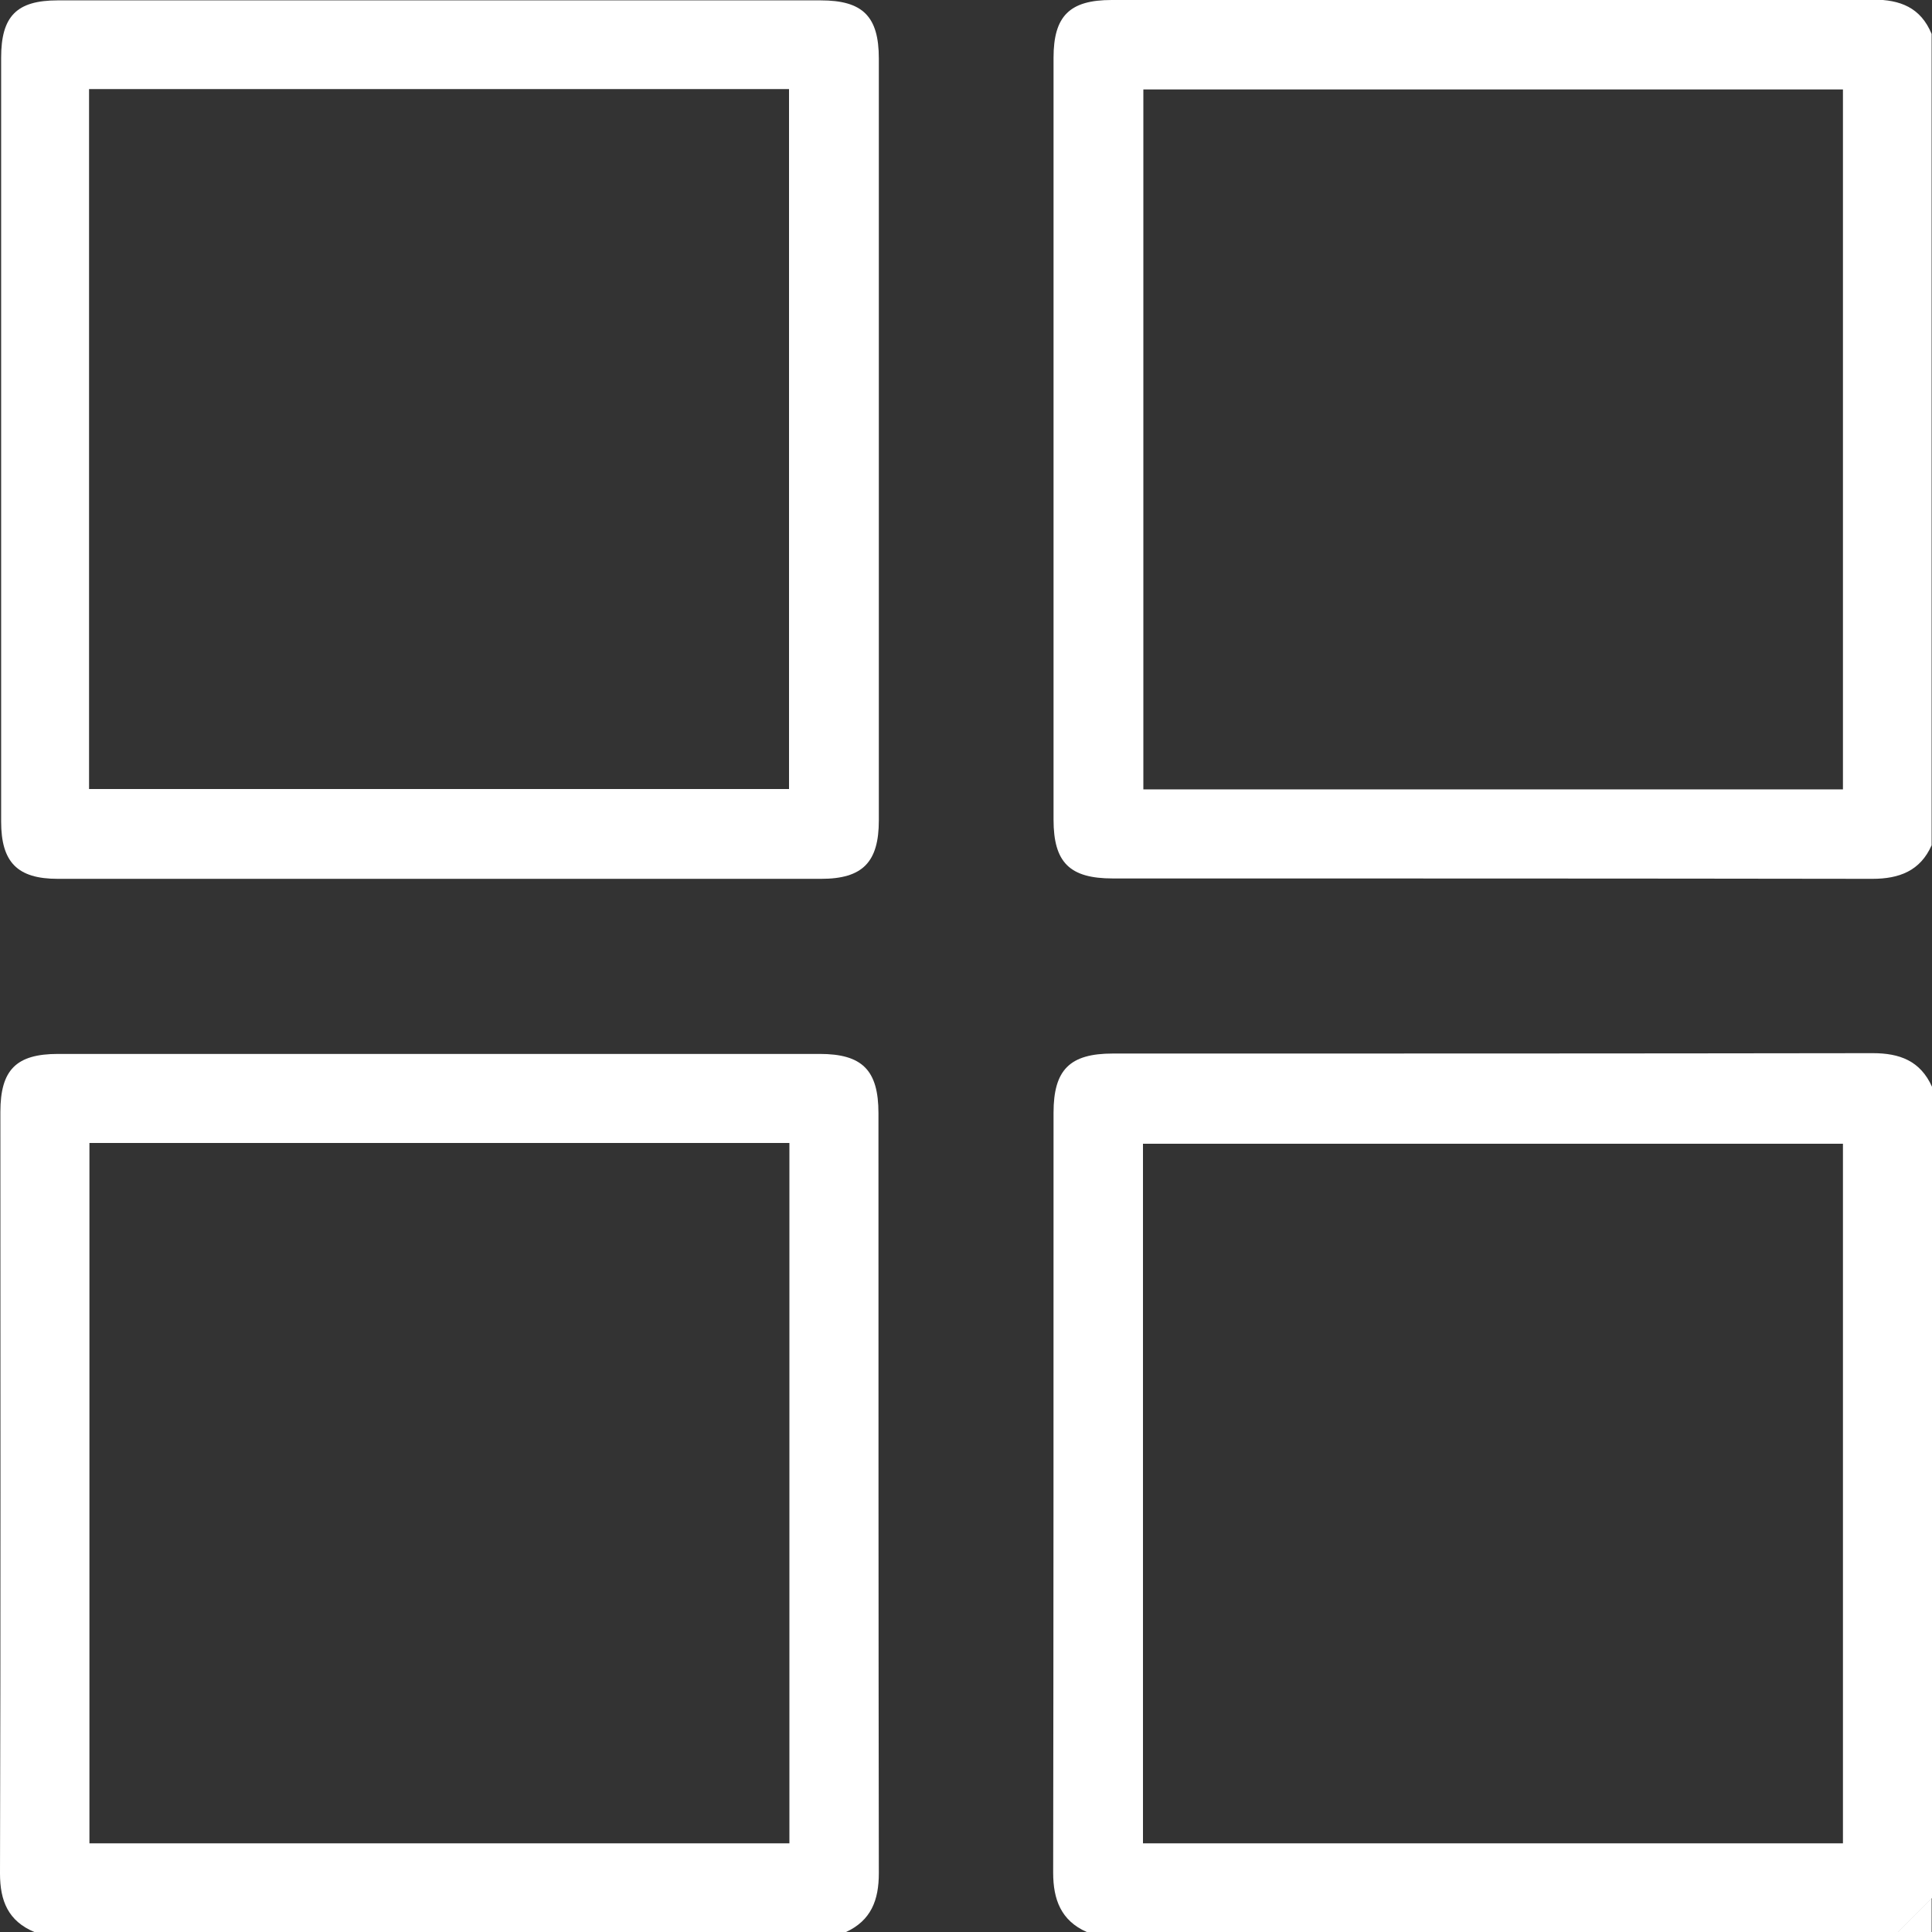
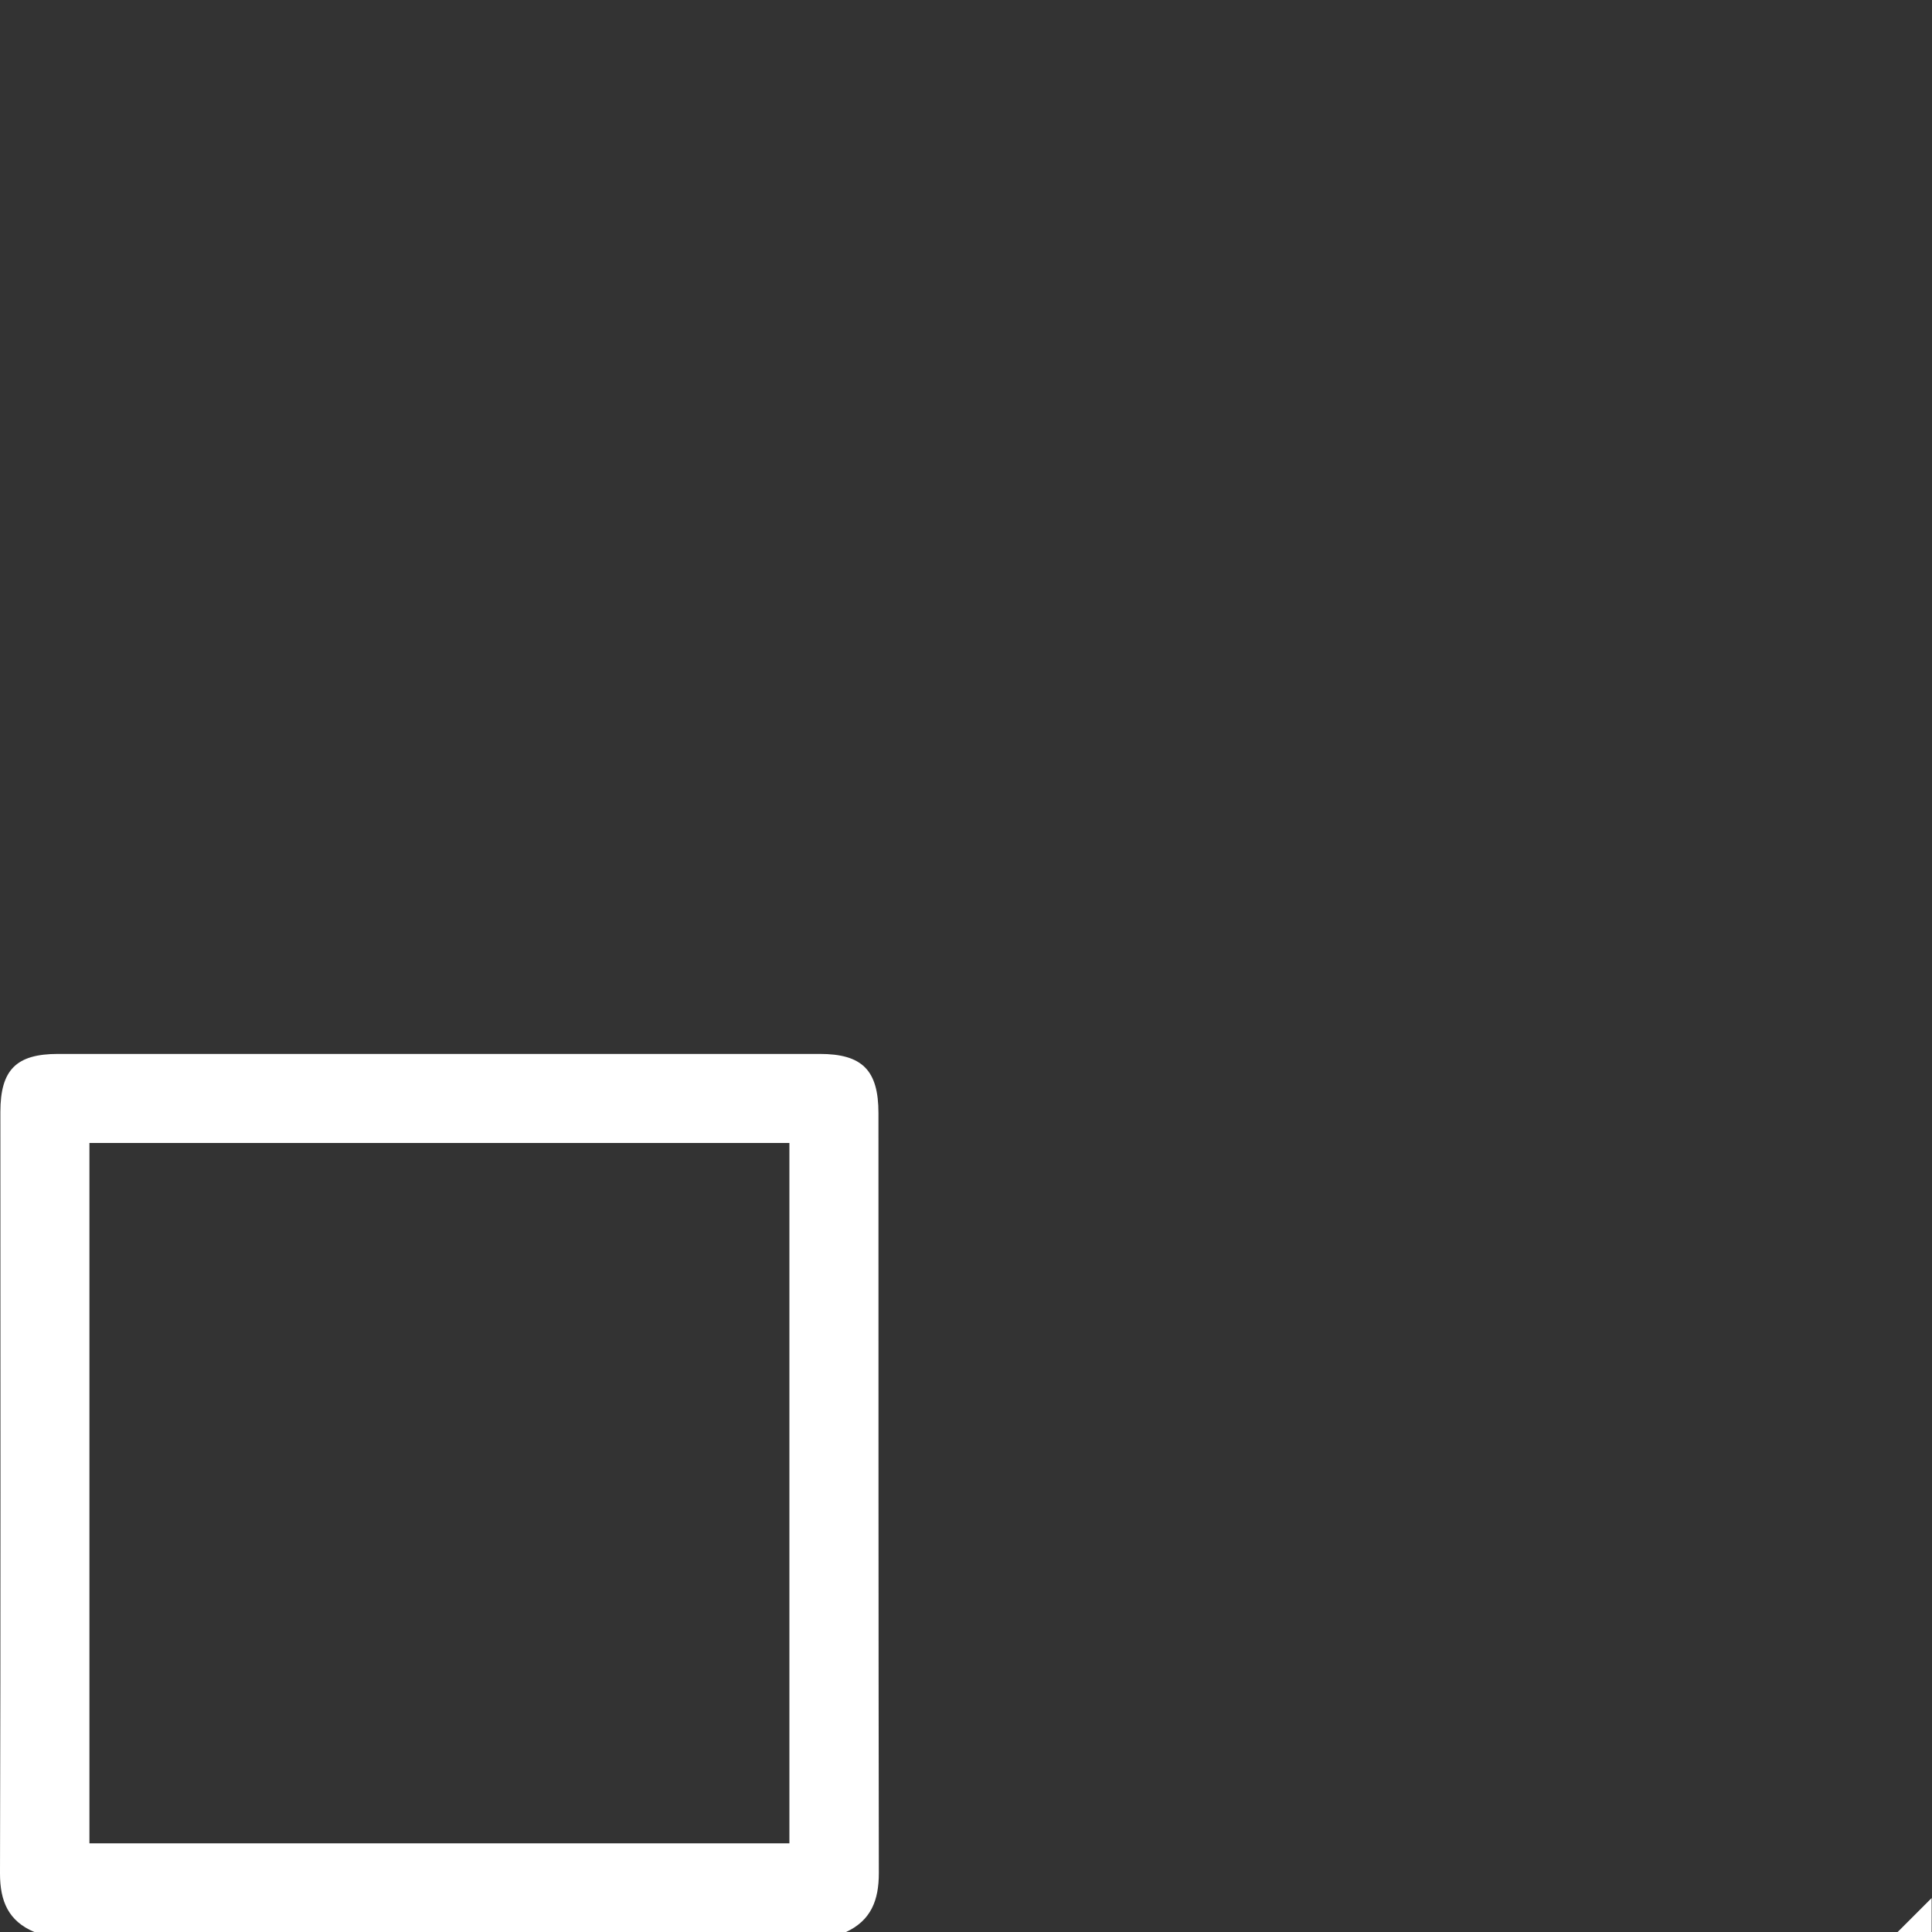
<svg xmlns="http://www.w3.org/2000/svg" version="1.1" id="Layer_1" x="0px" y="0px" viewBox="0 0 512 512" style="enable-background:new 0 0 512 512;" xml:space="preserve">
  <rect x="0" y="0" width="512" height="512" fill="#333333" stroke="none" />
  <style type="text/css">
	.st0{fill:#FFFFFF;}
</style>
  <g>
-     <path class="st0" d="M511.9,224c-3,6.8-8.6,8.9-15.7,8.9c-67.1-0.1-134.2-0.1-201.3-0.1c-11.4,0-15.7-4.2-15.7-15.6   c0-67.3,0-134.6,0-201.9c0-11.1,4.3-15.3,15.4-15.3c67.3,0,134.5,0,201.8-0.1c7.2,0,12.6,2.1,15.5,9.1   C511.9,80.7,511.9,152.4,511.9,224z M488.4,209.2c0-62,0-123.7,0-185.5c-62,0-123.7,0-185.4,0c0,62.1,0,123.8,0,185.5   C365,209.2,426.6,209.2,488.4,209.2z" />
    <path class="st0" d="M9.1,512c-6.9-2.9-9.1-8.2-9.1-15.5C0.2,429.2,0.1,362,0.1,294.7c0-11.2,4.2-15.4,15.3-15.4   c67.3,0,134.5,0,201.8,0c11.3,0,15.6,4.3,15.6,15.7c0,67.1,0,134.2,0.1,201.4c0,7.1-2,12.6-8.9,15.7C152.4,512,80.8,512,9.1,512z    M209.2,488.5c0-62.2,0-123.8,0-185.6c-62,0-123.7,0-185.5,0c0,62,0,123.7,0,185.6C85.6,488.5,147.2,488.5,209.2,488.5z" />
-     <path class="st0" d="M288,512c-6.8-3-8.9-8.6-8.9-15.7c0.1-67.1,0.1-134.3,0.1-201.4c0-11.4,4.3-15.7,15.7-15.7   c67.1,0,134.3,0,201.4-0.1c7.1,0,12.6,2,15.7,8.9c0,71.7,0,143.3,0,215c-3,3-6,6-9,9C431.3,512,359.7,512,288,512z M302.9,488.5   c62,0,123.7,0,185.5,0c0-62,0-123.7,0-185.4c-62.1,0-123.7,0-185.5,0C302.9,365,302.9,426.6,302.9,488.5z" />
    <path class="st0" d="M502.9,512c3-3,6-6,9-9c0,3,0,6,0,9C508.9,512,505.9,512,502.9,512z" />
-     <path class="st0" d="M116.6,0.1c33.6,0,67.3,0,100.9,0c11.1,0,15.4,4.2,15.4,15.4c0,67.3,0,134.6,0,201.9   c0,11.1-4.3,15.5-15.3,15.5c-67.4,0-134.9,0-202.3,0c-10.7,0-15-4.4-15-15.2c0-67.5,0-134.9,0-202.4c0-11,4.1-15.2,15-15.2   C49,0.1,82.8,0.1,116.6,0.1z M23.6,209.1c61.9,0,123.6,0,185.5,0c0-62,0-123.6,0-185.5c-62,0-123.7,0-185.5,0   C23.6,85.6,23.6,147.2,23.6,209.1z" />
  </g>
</svg>